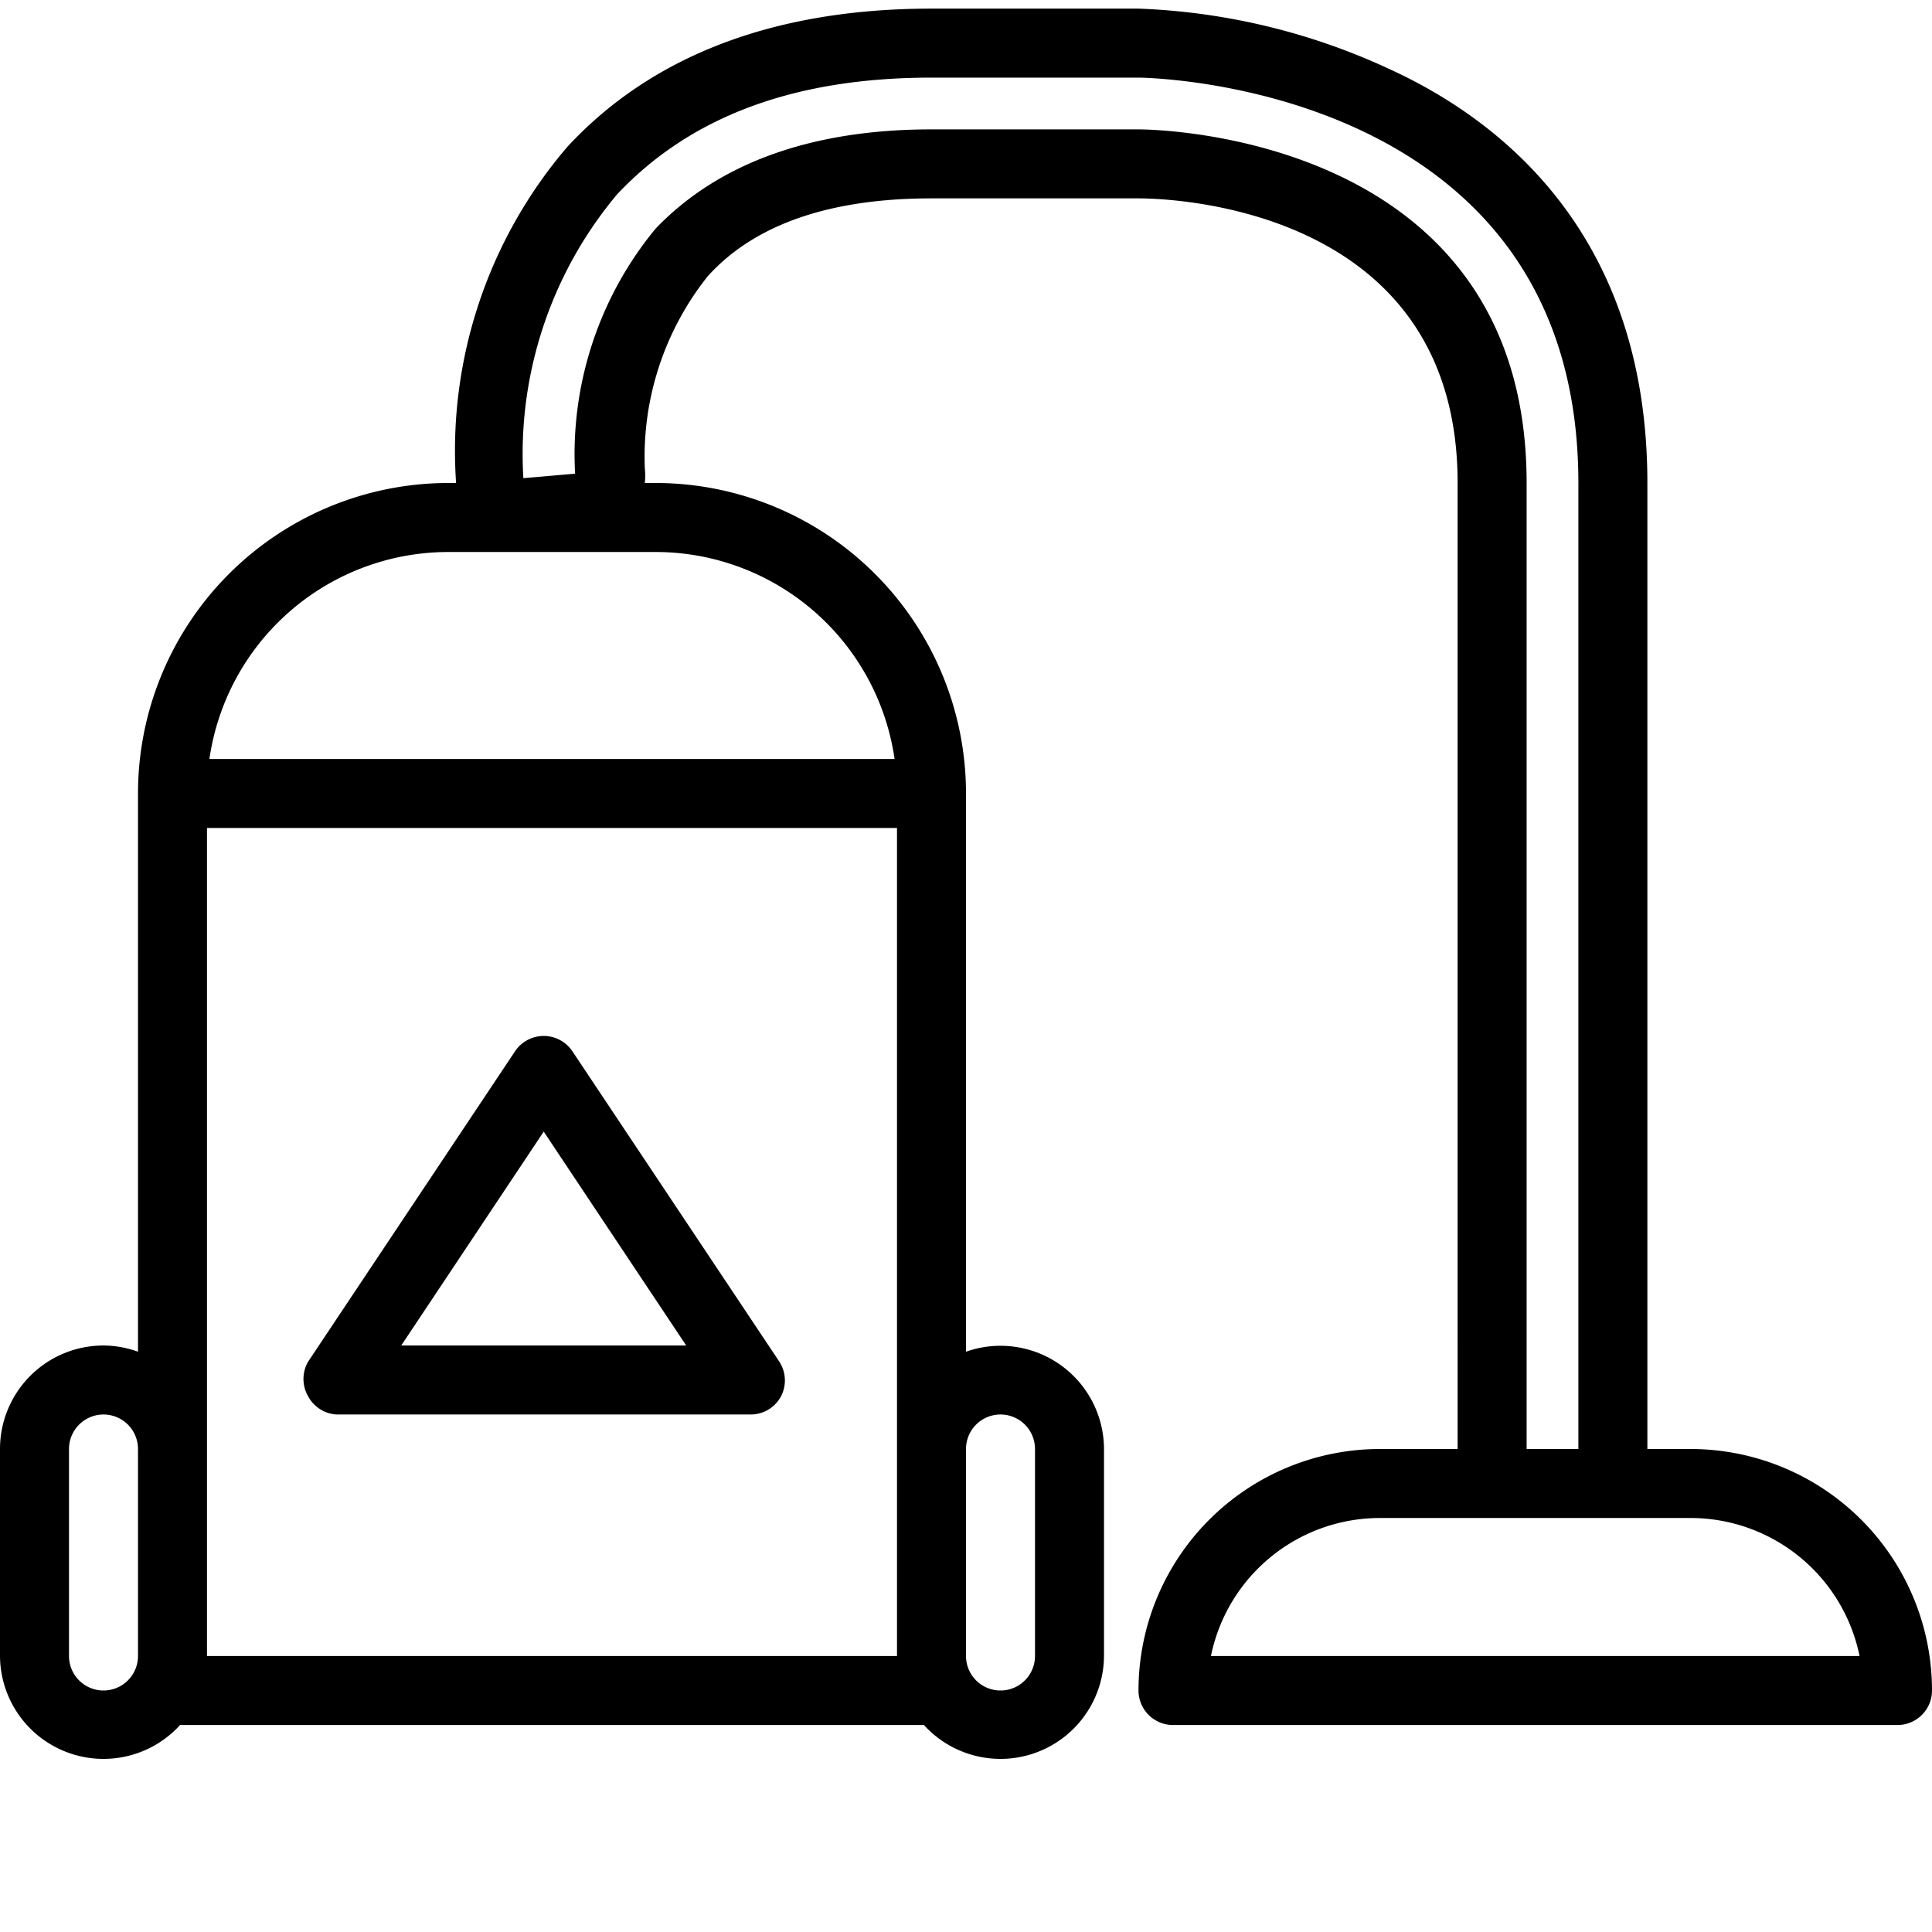
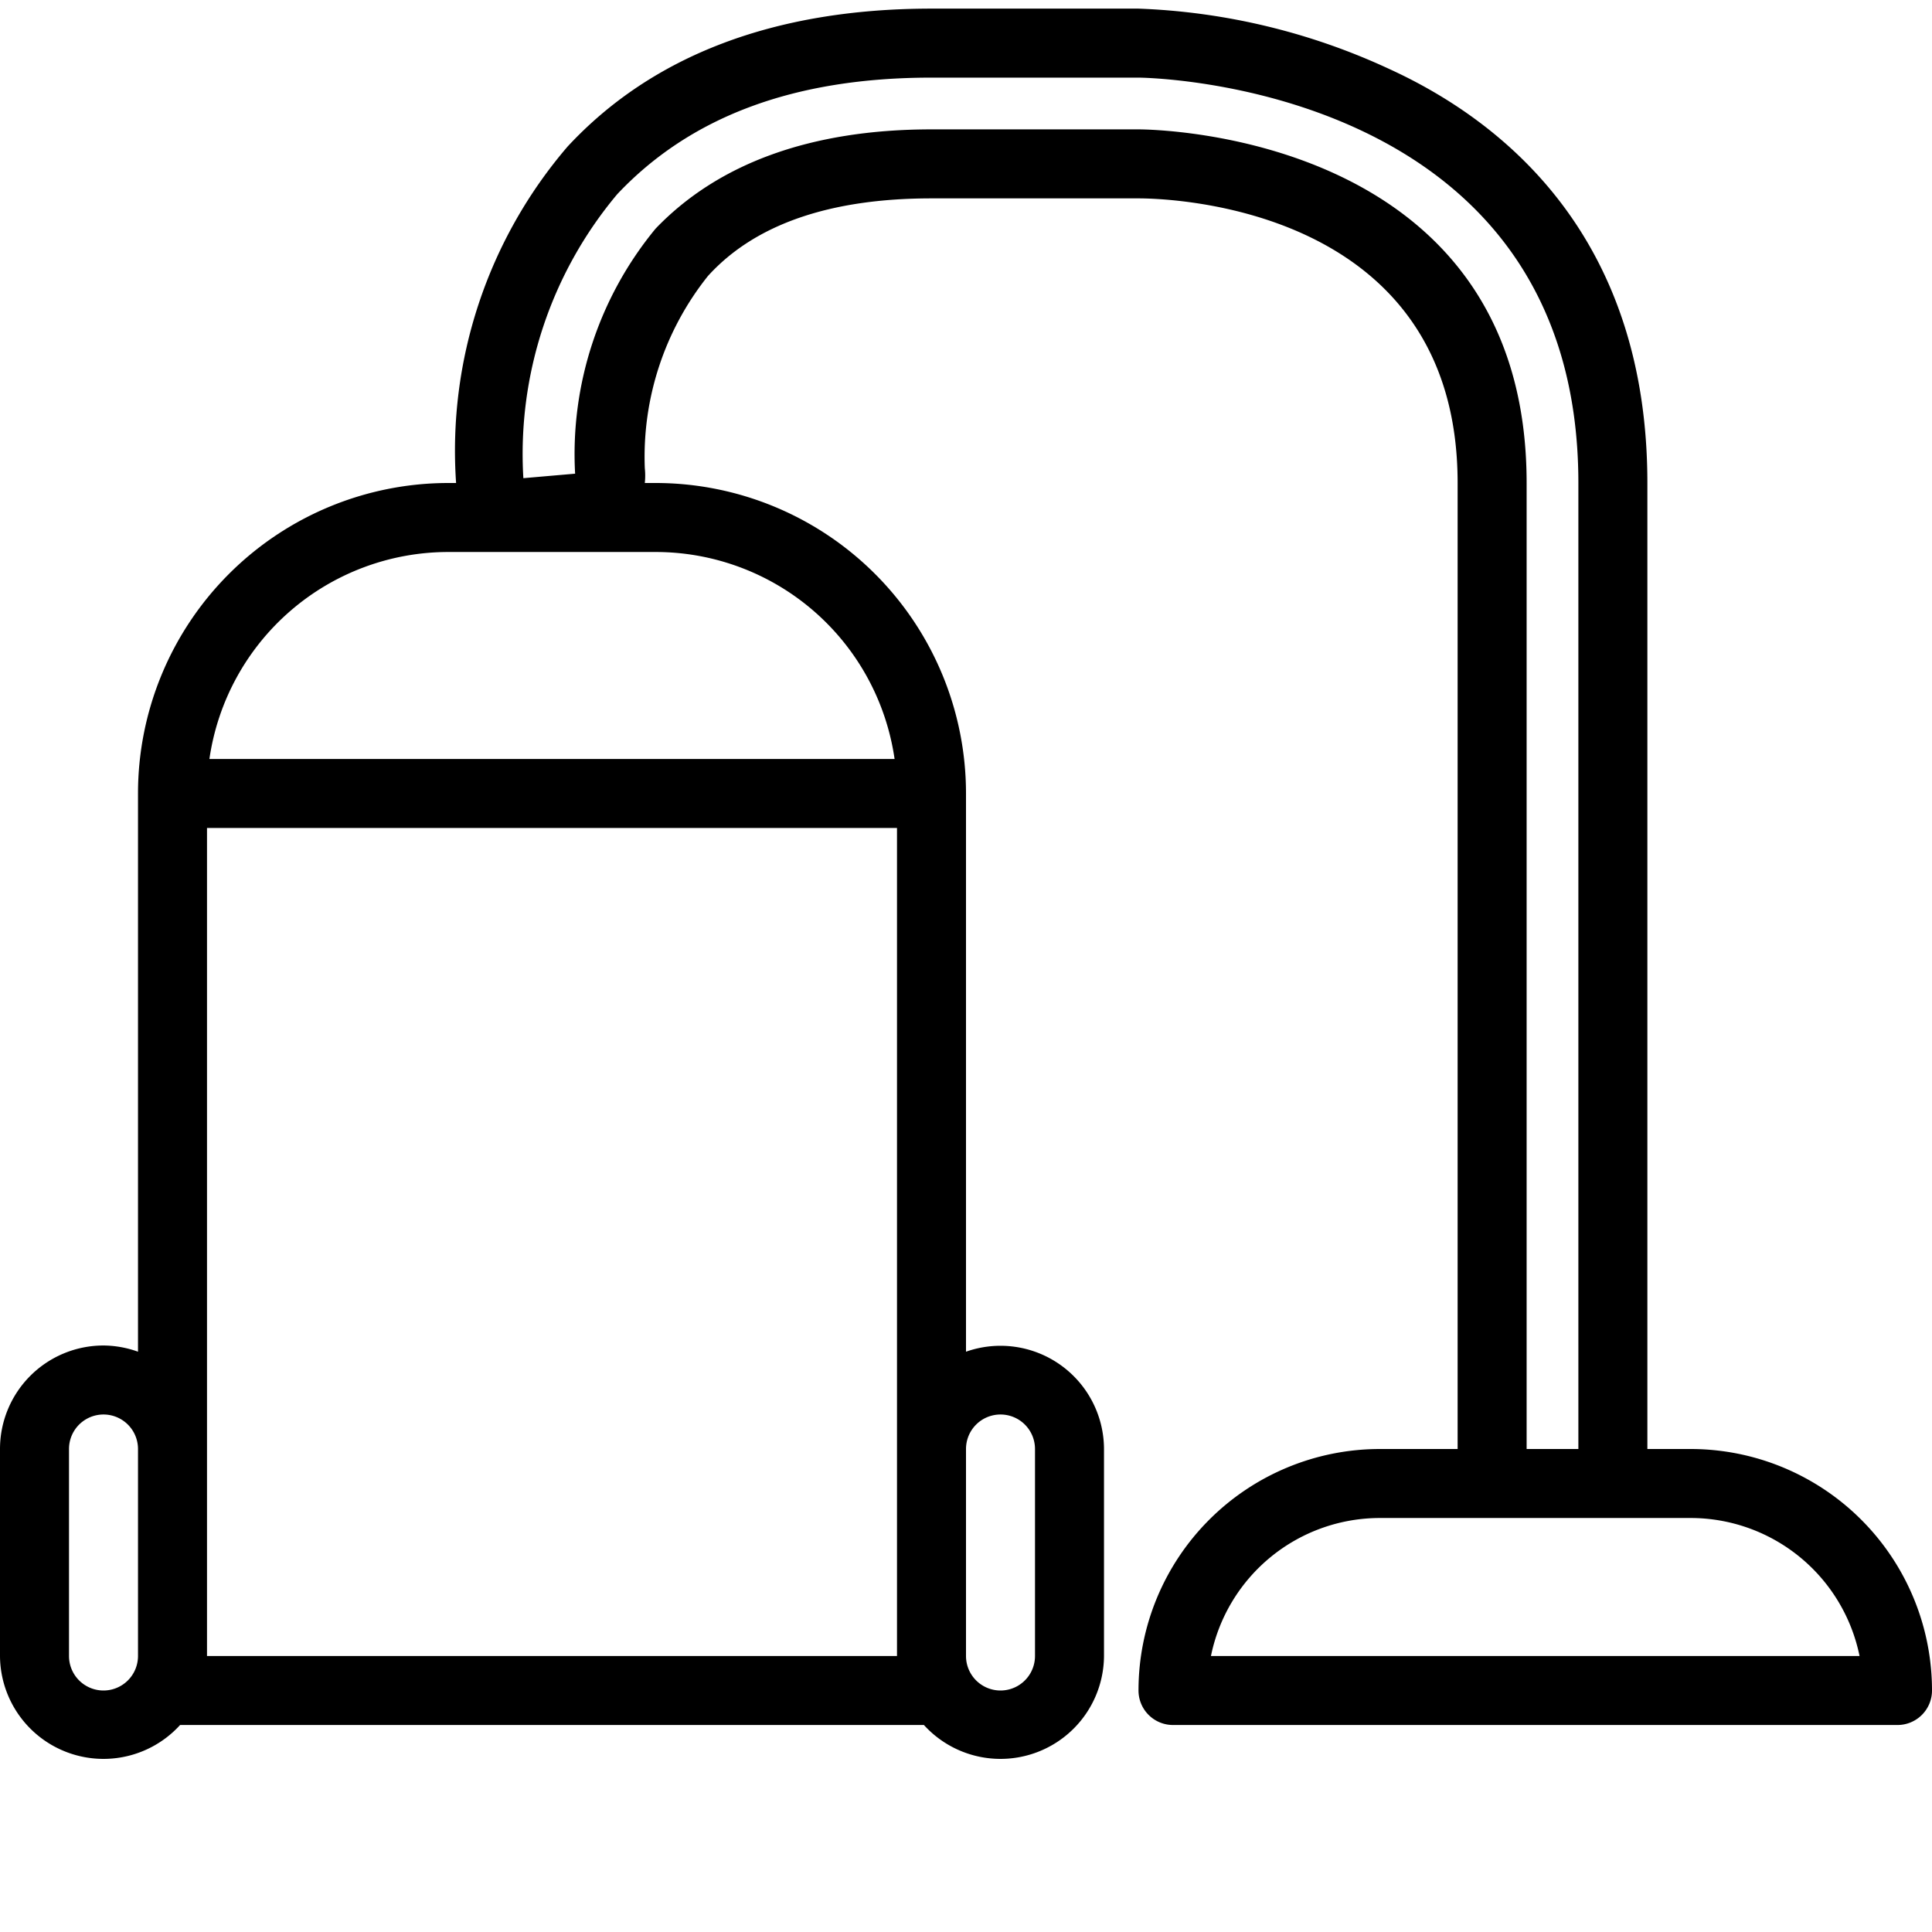
<svg xmlns="http://www.w3.org/2000/svg" id="Carpet" viewBox="0 0 56 56">
  <path d="M49,42H47.75V14c0-7.06-4.07-10.44-7.48-12A18.88,18.88,0,0,0,33,.25H27c-4.55,0-8.1,1.36-10.55,4A13.54,13.54,0,0,0,13.22,14H13a9,9,0,0,0-9,9V39.18A3,3,0,0,0,3,39a3,3,0,0,0-3,3v6a3,3,0,0,0,5.22,2H26.78A3,3,0,0,0,32,48V42a3,3,0,0,0-4-2.82V23a9,9,0,0,0-9-9h-.31a2,2,0,0,0,0-.43A8.4,8.4,0,0,1,20.52,8C21.88,6.5,24.06,5.75,27,5.75h6c.94,0,9.25.25,9.25,8.25V42H40a7,7,0,0,0-7,7,1,1,0,0,0,1,1H55a1,1,0,0,0,1-1A7,7,0,0,0,49,42ZM3,49a1,1,0,0,1-1-1V42a1,1,0,0,1,2,0v6A1,1,0,0,1,3,49Zm26-8a1,1,0,0,1,1,1v6a1,1,0,0,1-2,0V42A1,1,0,0,1,29,41Zm-3,1v6H6V24H26Zm-.07-20H6.07A7,7,0,0,1,13,16h6A7,7,0,0,1,25.93,22ZM33,3.75H27c-3.52,0-6.2,1-8,2.88a10.27,10.27,0,0,0-2.33,7.1l-1.5.13a11.71,11.71,0,0,1,2.72-8.23C20,3.39,23,2.25,27,2.25h6c.13,0,12.75.13,12.75,11.75V42h-1.5V14C44.25,3.89,33.46,3.75,33,3.75ZM35.1,48A5,5,0,0,1,40,44h9a5,5,0,0,1,4.9,4Z" />
-   <path d="M9.76,41h12a1,1,0,0,0,.88-.53,1,1,0,0,0-.05-1l-6-9a1,1,0,0,0-1.66,0l-6,9a1,1,0,0,0,0,1A1,1,0,0,0,9.76,41Zm6-8.2L19.89,39H11.63Z" />
</svg>